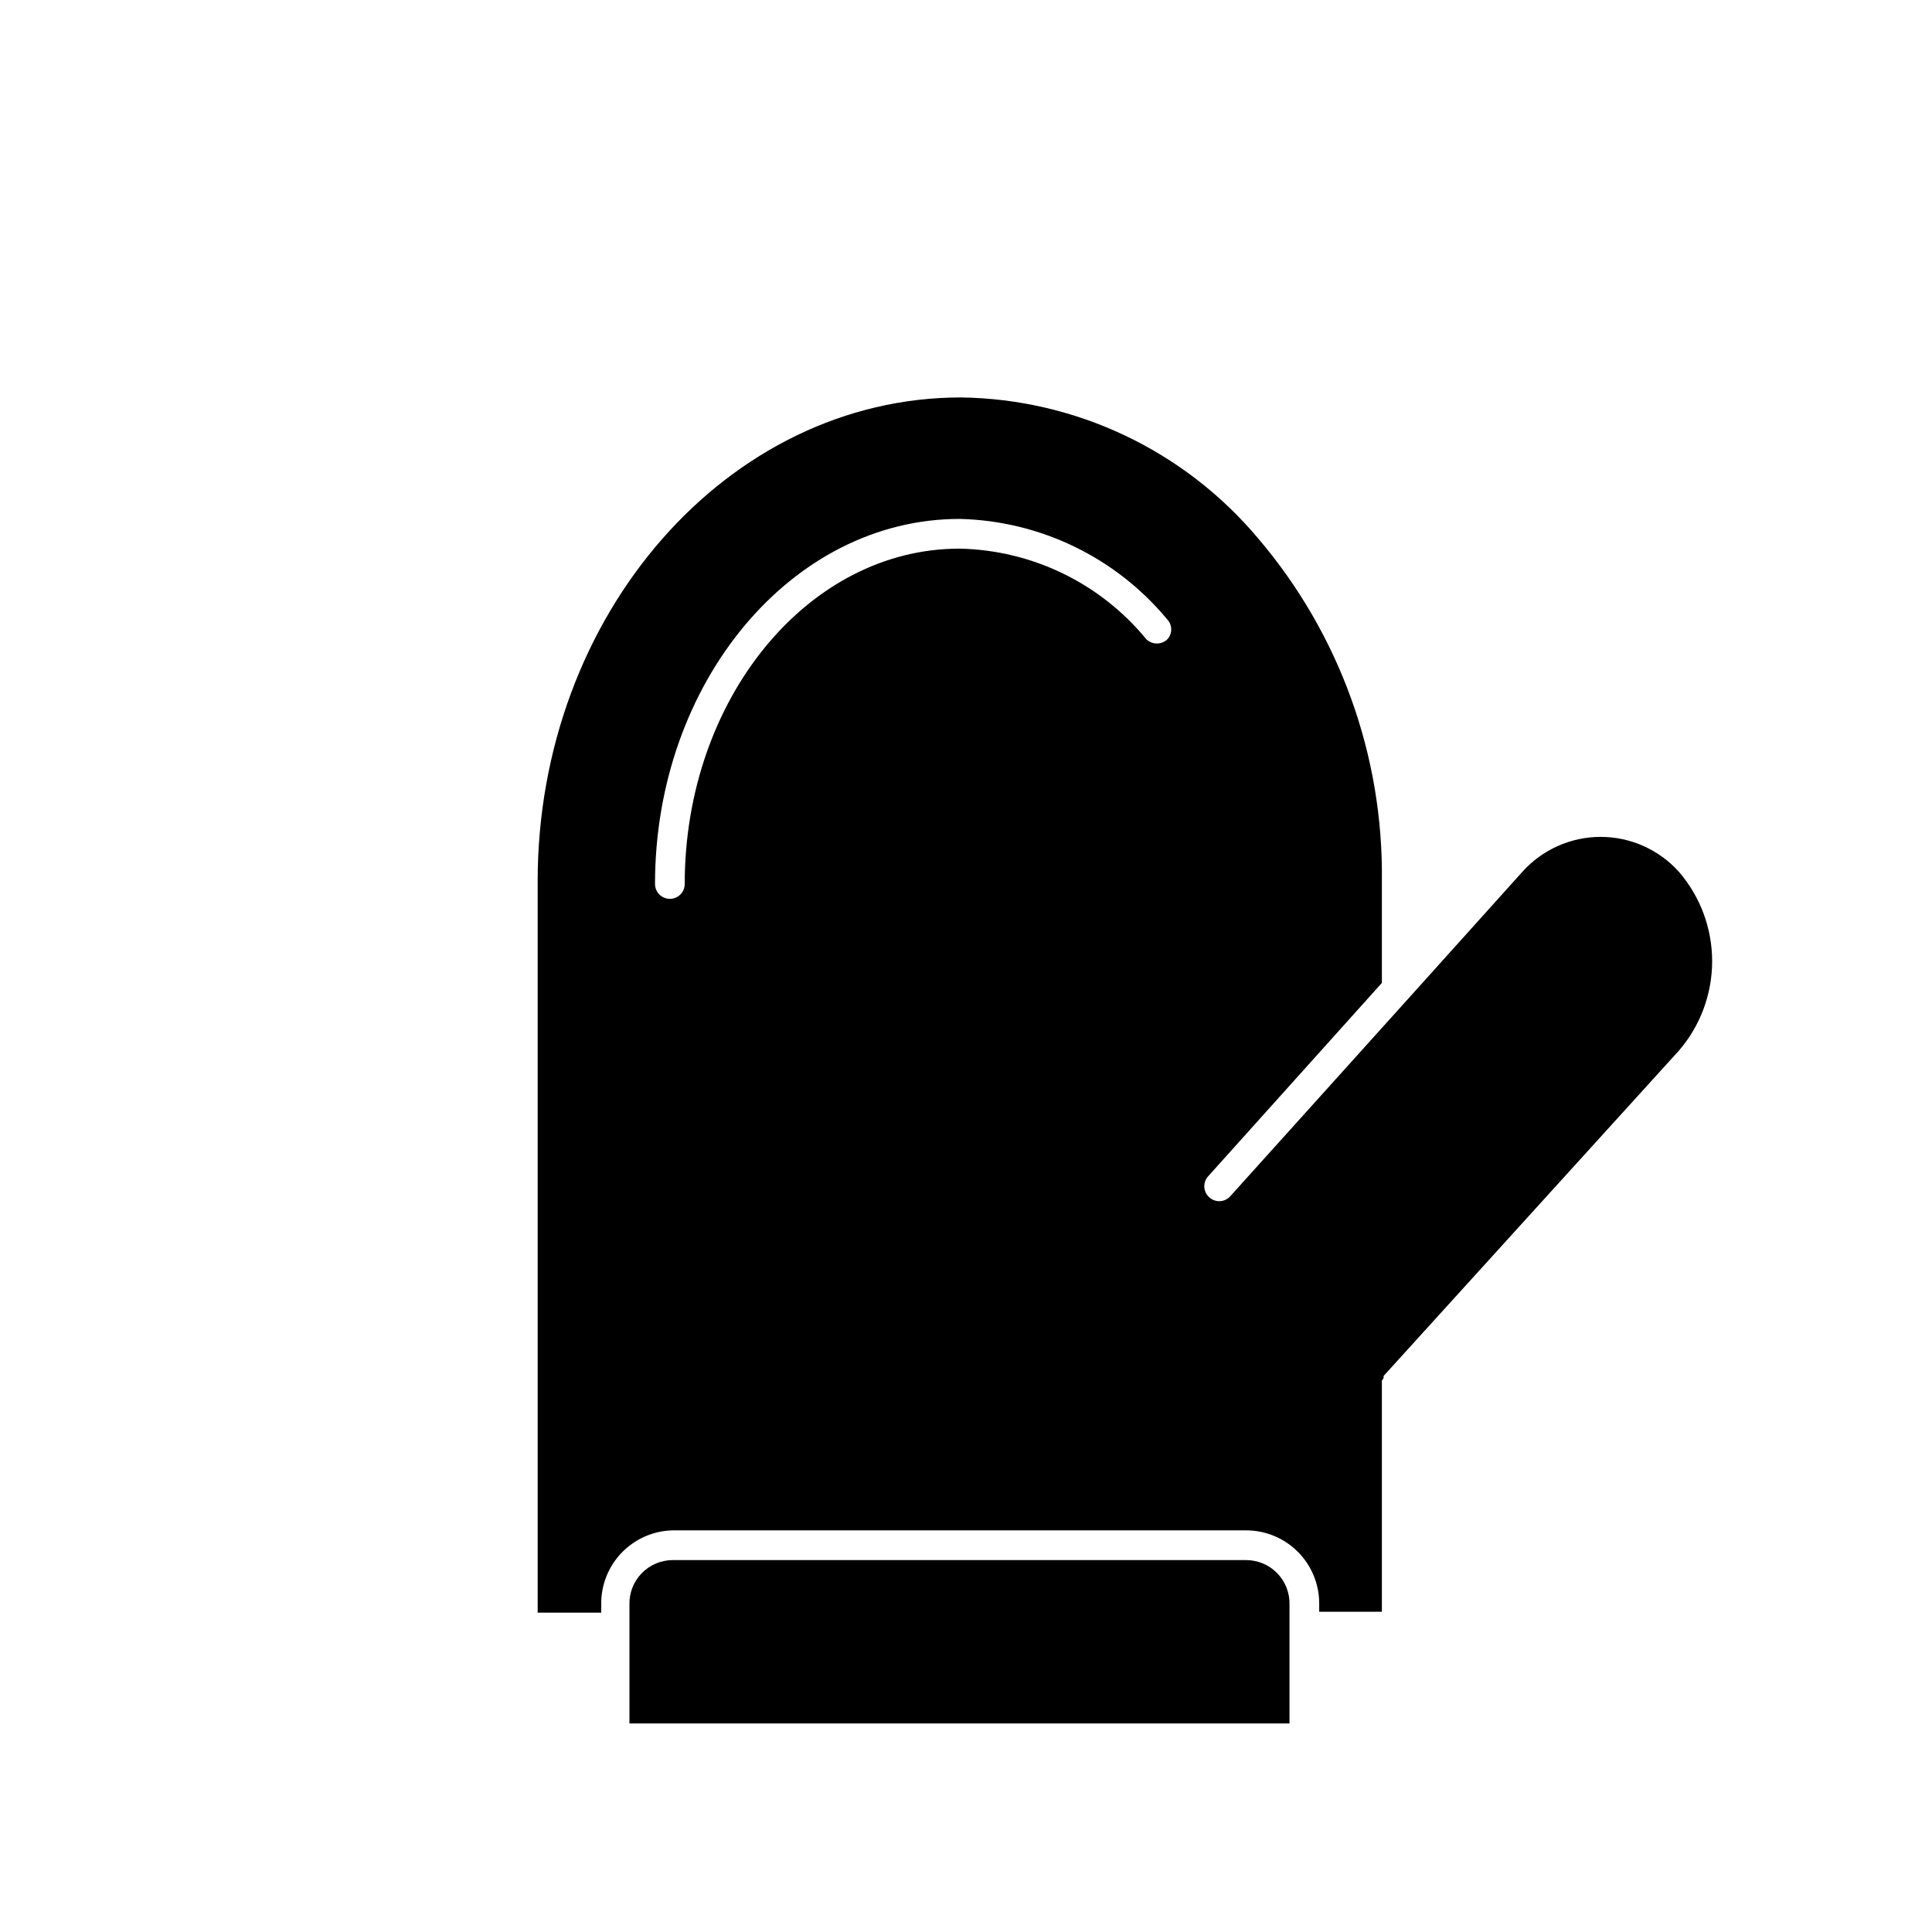
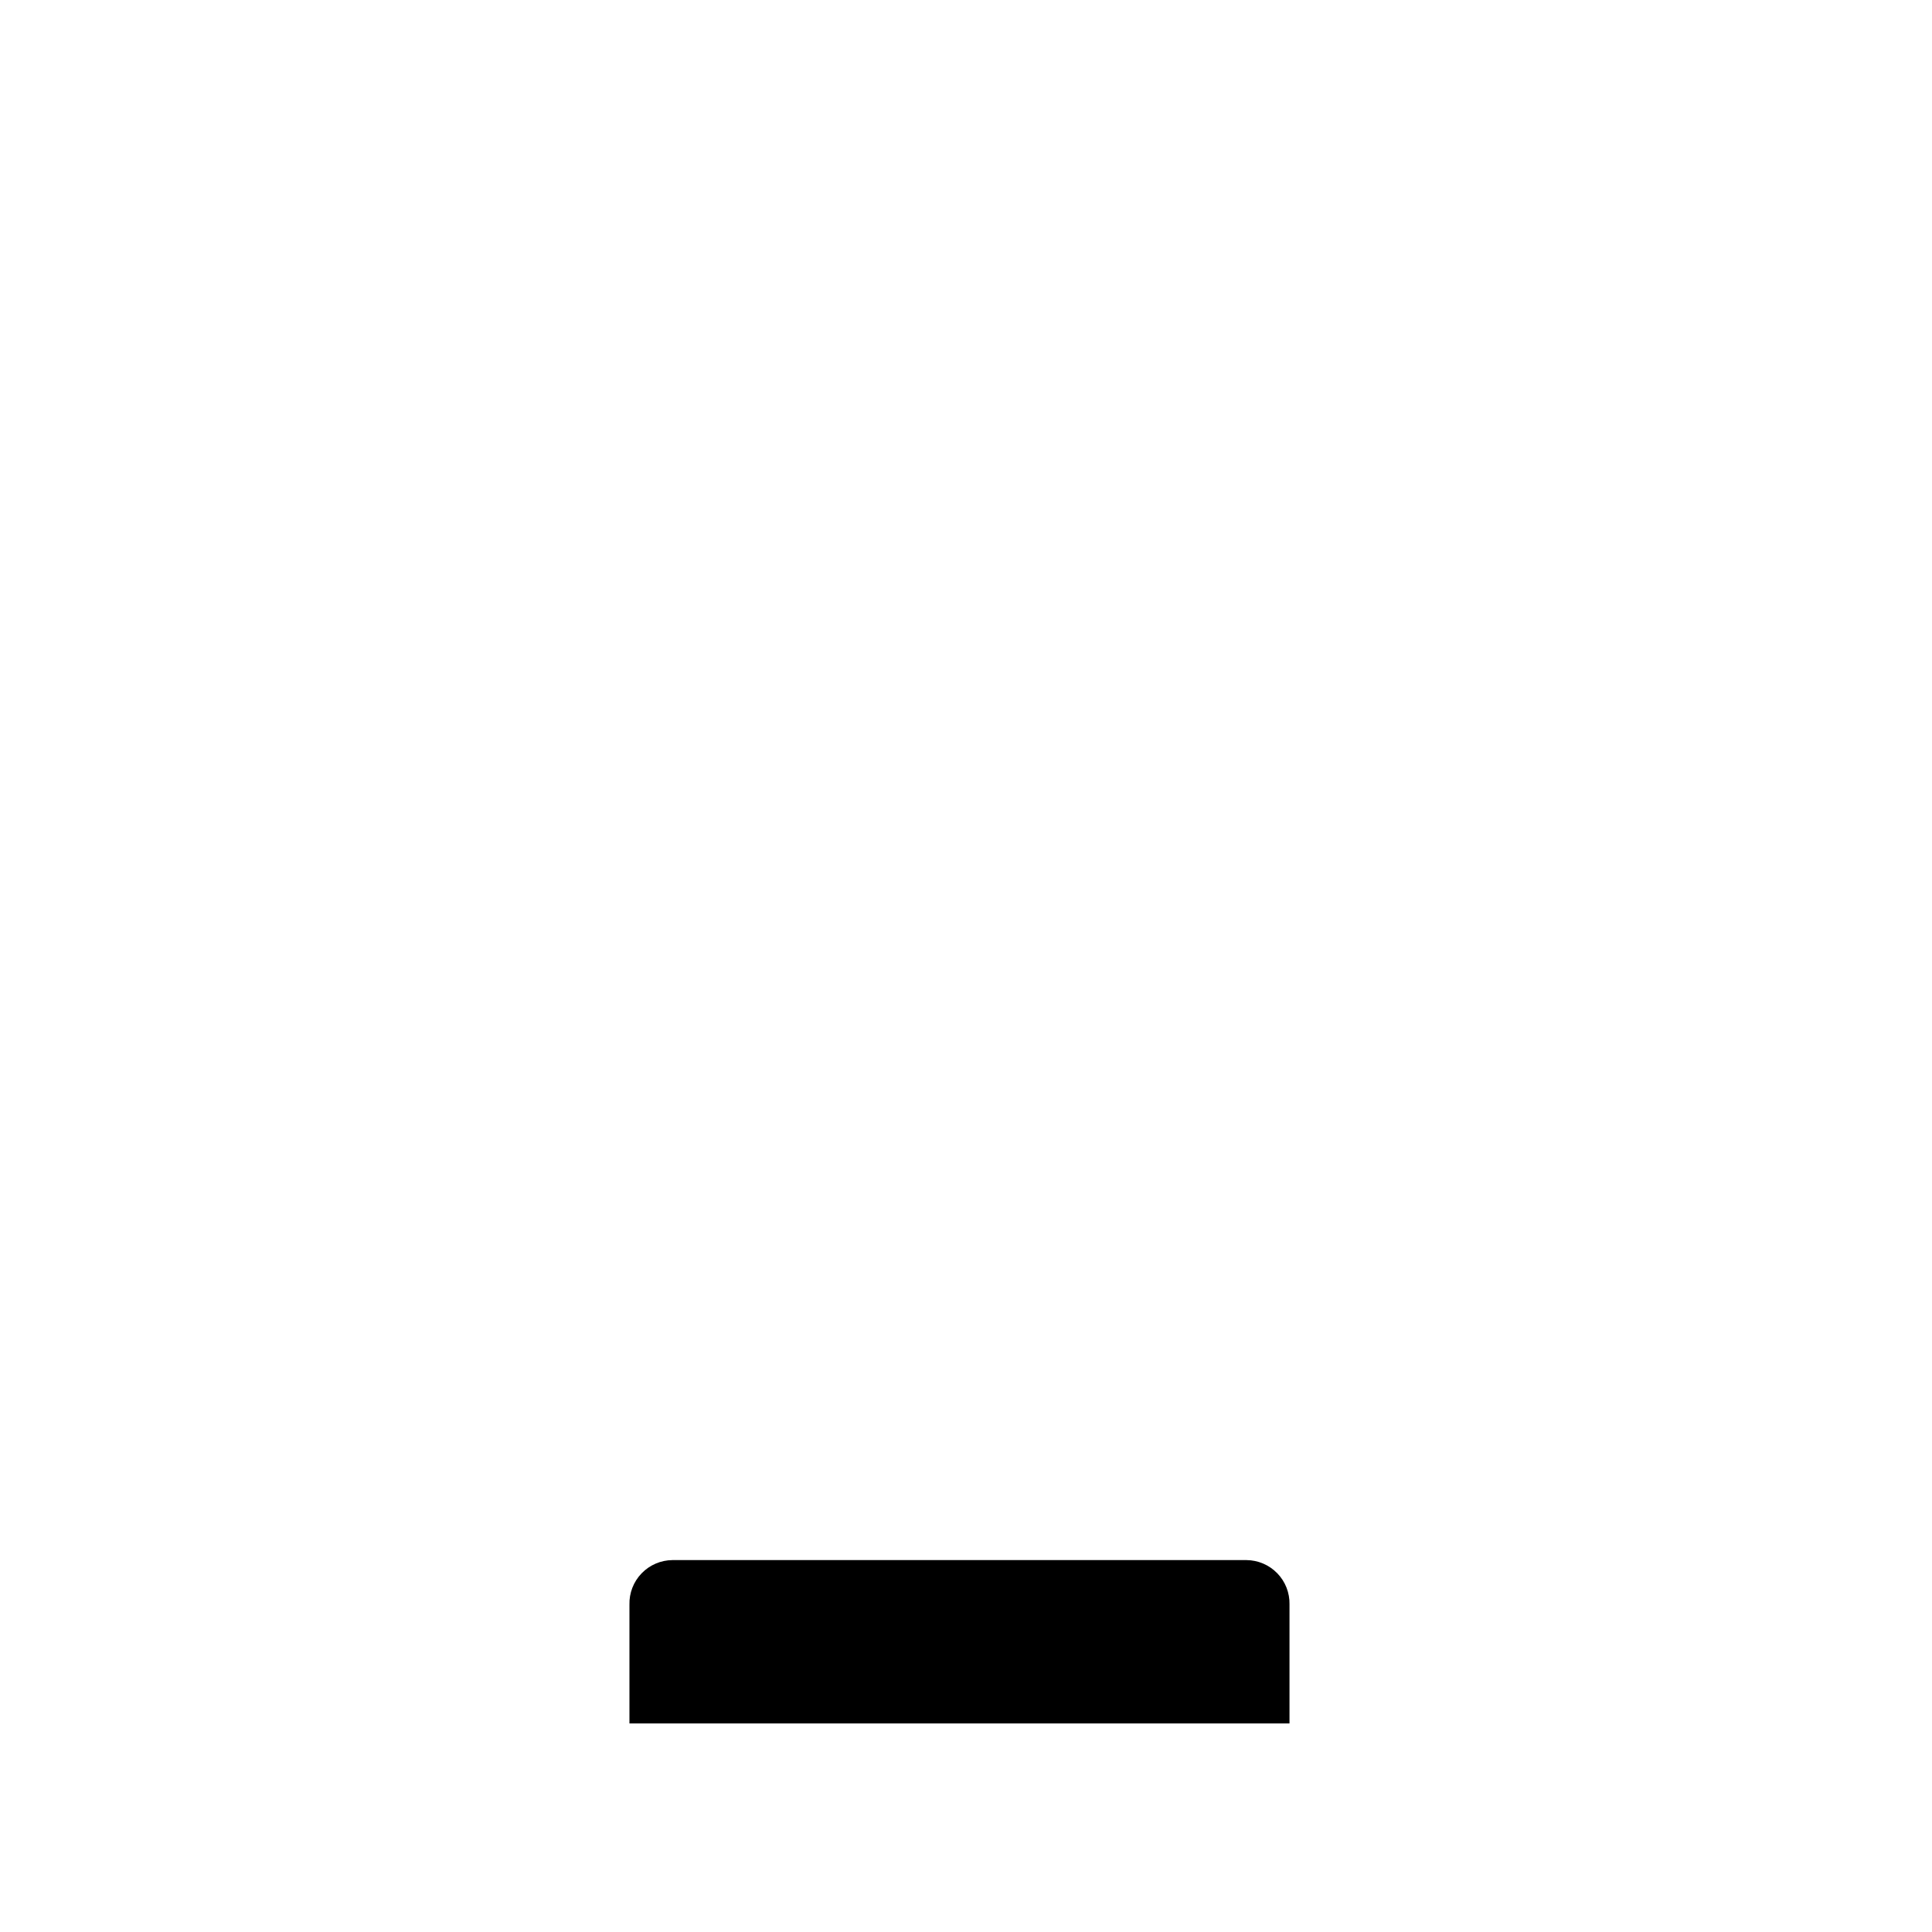
<svg xmlns="http://www.w3.org/2000/svg" fill="#000000" width="800px" height="800px" version="1.1" viewBox="144 144 512 512">
  <g>
    <path d="m485.73 569.17v31.566h-174.92v-31.488c-0.086-3.086 1.078-6.082 3.227-8.301 2.144-2.223 5.098-3.484 8.188-3.508h152.09c3.078 0.023 6.016 1.273 8.164 3.481 2.144 2.203 3.316 5.176 3.254 8.25z" />
-     <path d="m588.93 375.04c-5.285-5.891-12.828-9.258-20.742-9.258-7.914 0-15.457 3.367-20.742 9.258l-30.309 33.691-47.23 52.426v0.004c-0.738 0.746-1.746 1.164-2.793 1.164-1.051 0-2.059-0.418-2.797-1.164-0.746-0.738-1.164-1.746-1.164-2.793 0-1.051 0.418-2.059 1.164-2.797l45.895-51.09v-26.922c0.434-33.281-11.23-65.594-32.828-90.922-19.566-23.289-48.301-36.91-78.719-37.312-61.797 0-112.18 57.543-112.18 128.23v193.81h16.848v-2.203h-0.004c-0.062-5.094 1.887-10.012 5.422-13.68 3.539-3.672 8.379-5.797 13.473-5.922h152.09c5.125 0.02 10.031 2.07 13.645 5.699s5.644 8.543 5.644 13.668v2.203h16.609v-59.828-0.473-0.945l0.473-0.707c-0.027-0.184-0.027-0.367 0-0.551l78.246-86.199c5.68-6.586 8.805-14.996 8.805-23.695s-3.125-17.105-8.805-23.695zm-135.55-61.637c-1.559 1.508-4.031 1.508-5.59 0-12.199-14.859-30.293-23.633-49.516-24.008-40.148 0-72.816 39.832-72.816 88.875 0 1.043-0.414 2.043-1.152 2.781-0.738 0.738-1.738 1.152-2.781 1.152-2.176 0-3.938-1.762-3.938-3.934 0-53.371 36.211-96.746 80.688-96.746v-0.004c21.371 0.484 41.477 10.219 55.105 26.688 1.34 1.473 1.34 3.723 0 5.195z" />
  </g>
</svg>